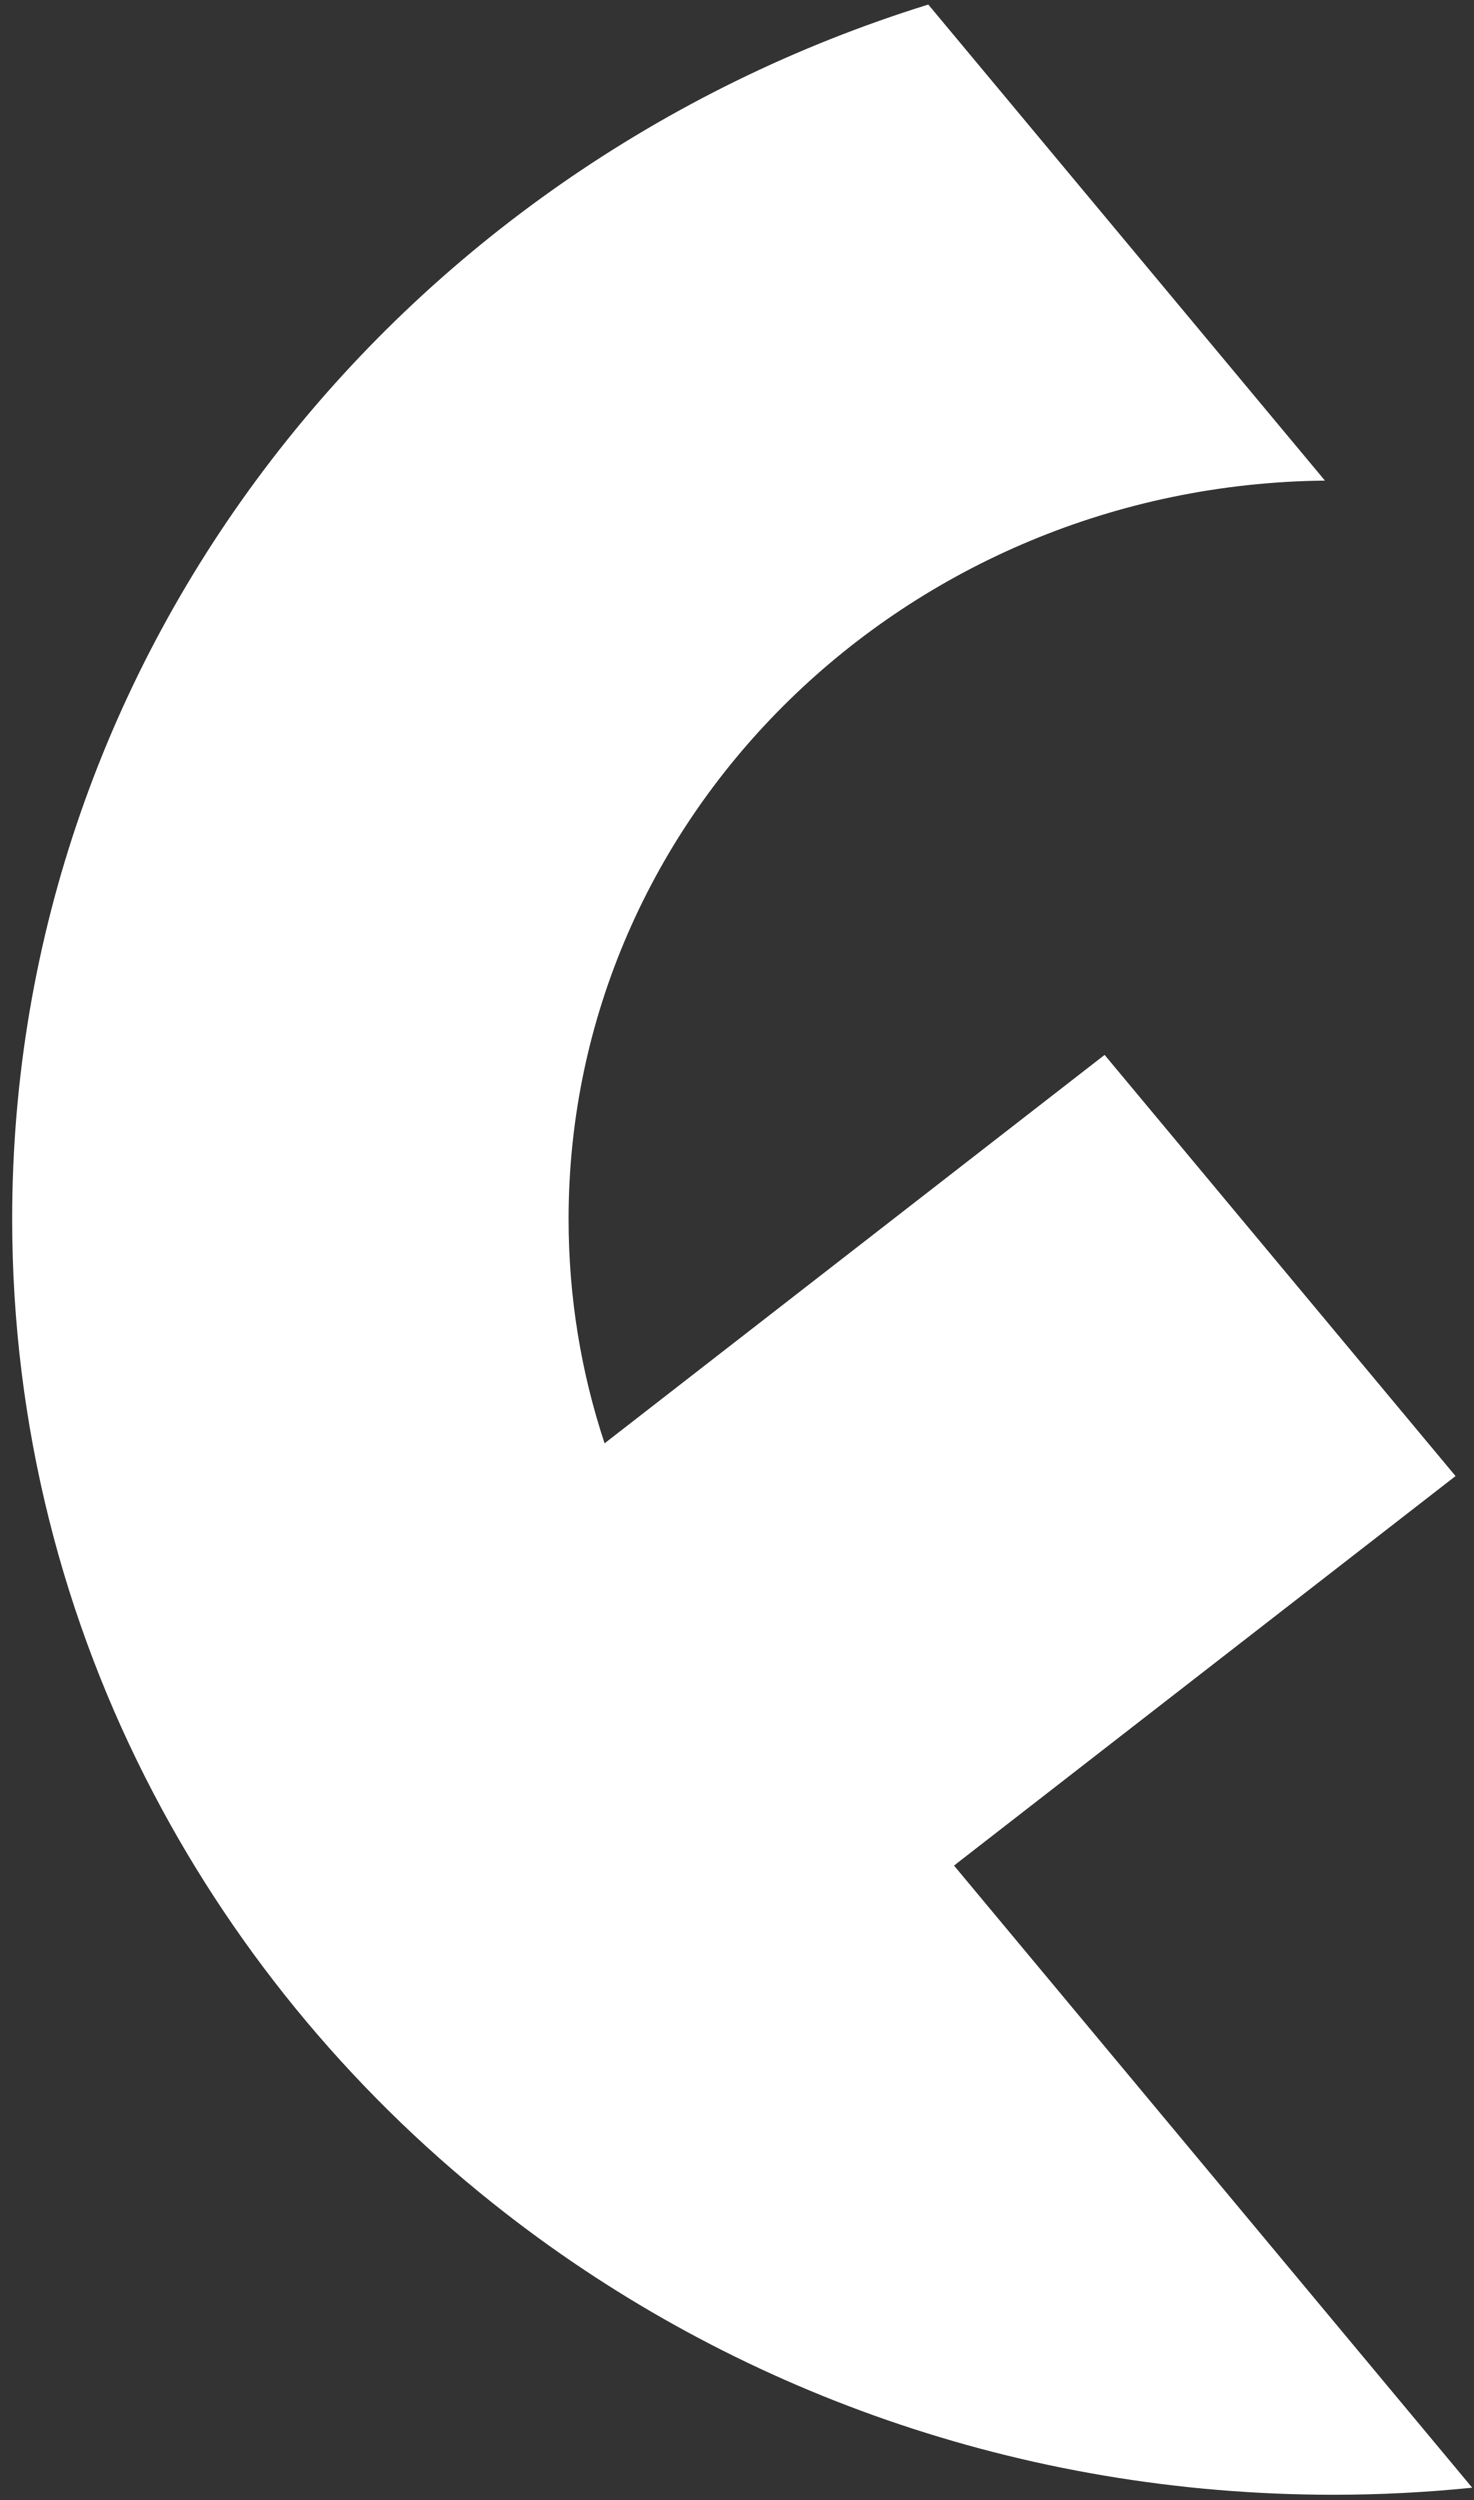
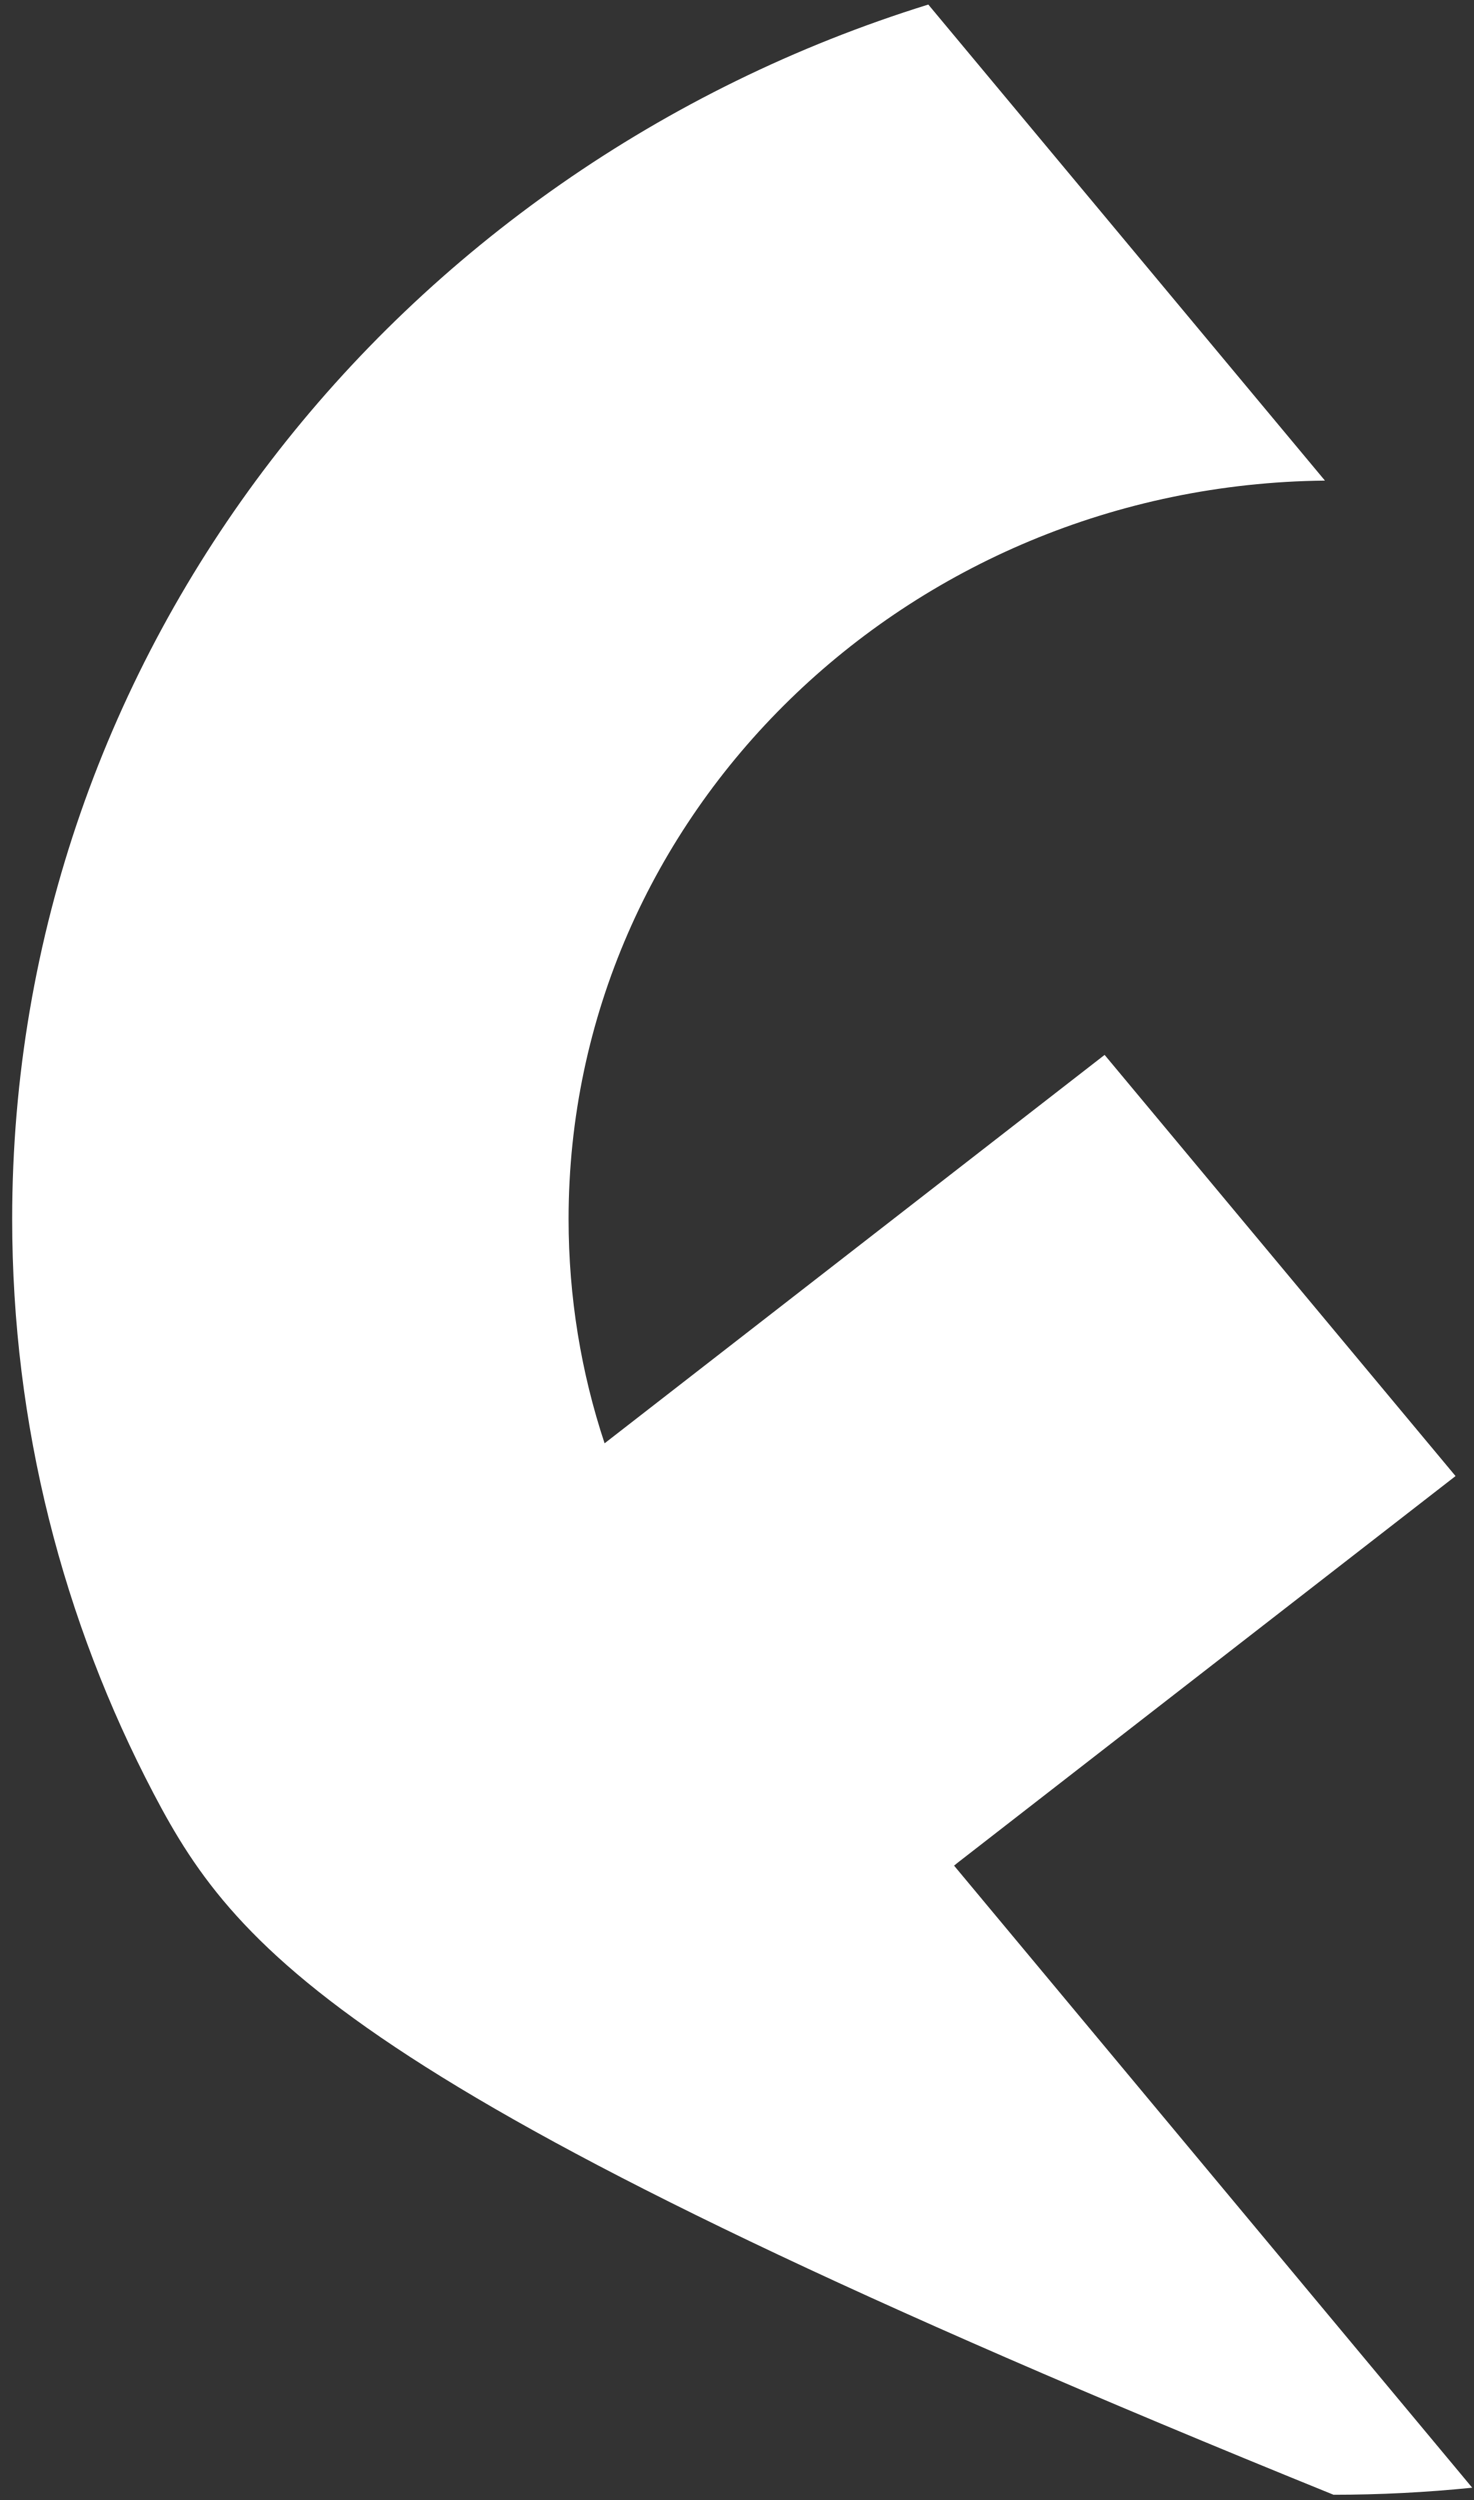
<svg xmlns="http://www.w3.org/2000/svg" version="1.1" width="23px" height="39px">
  <rect width="100%" height="100%" fill="#333333" stroke="none" />
  <g transform="matrix(1 0 0 1 -797 -1625 )">
-     <path d="M 22.972 38.807  C 22.253 38.88  21.531 38.917  20.808 38.917  C 15.92 38.917  11.43 37.275  7.897 34.532  C 5.601 32.75  3.726 30.516  2.397 27.979  C 0.984 25.285  0.19 22.239  0.19 19.016  C 0.19 10.154  6.192 2.645  14.485 0.071  L 20.674 7.497  C 14.144 7.566  8.872 12.696  8.872 19.016  C 8.872 20.237  9.068 21.413  9.434 22.515  L 17.236 16.456  L 22.712 23.026  L 17.835 26.812  L 14.949 29.053  L 14.887 29.103  L 22.972 38.807  Z " fill-rule="nonzero" fill="#ffffff" stroke="none" transform="matrix(1 0 0 1 797 1625 )" />
+     <path d="M 22.972 38.807  C 22.253 38.88  21.531 38.917  20.808 38.917  C 5.601 32.75  3.726 30.516  2.397 27.979  C 0.984 25.285  0.19 22.239  0.19 19.016  C 0.19 10.154  6.192 2.645  14.485 0.071  L 20.674 7.497  C 14.144 7.566  8.872 12.696  8.872 19.016  C 8.872 20.237  9.068 21.413  9.434 22.515  L 17.236 16.456  L 22.712 23.026  L 17.835 26.812  L 14.949 29.053  L 14.887 29.103  L 22.972 38.807  Z " fill-rule="nonzero" fill="#ffffff" stroke="none" transform="matrix(1 0 0 1 797 1625 )" />
  </g>
</svg>